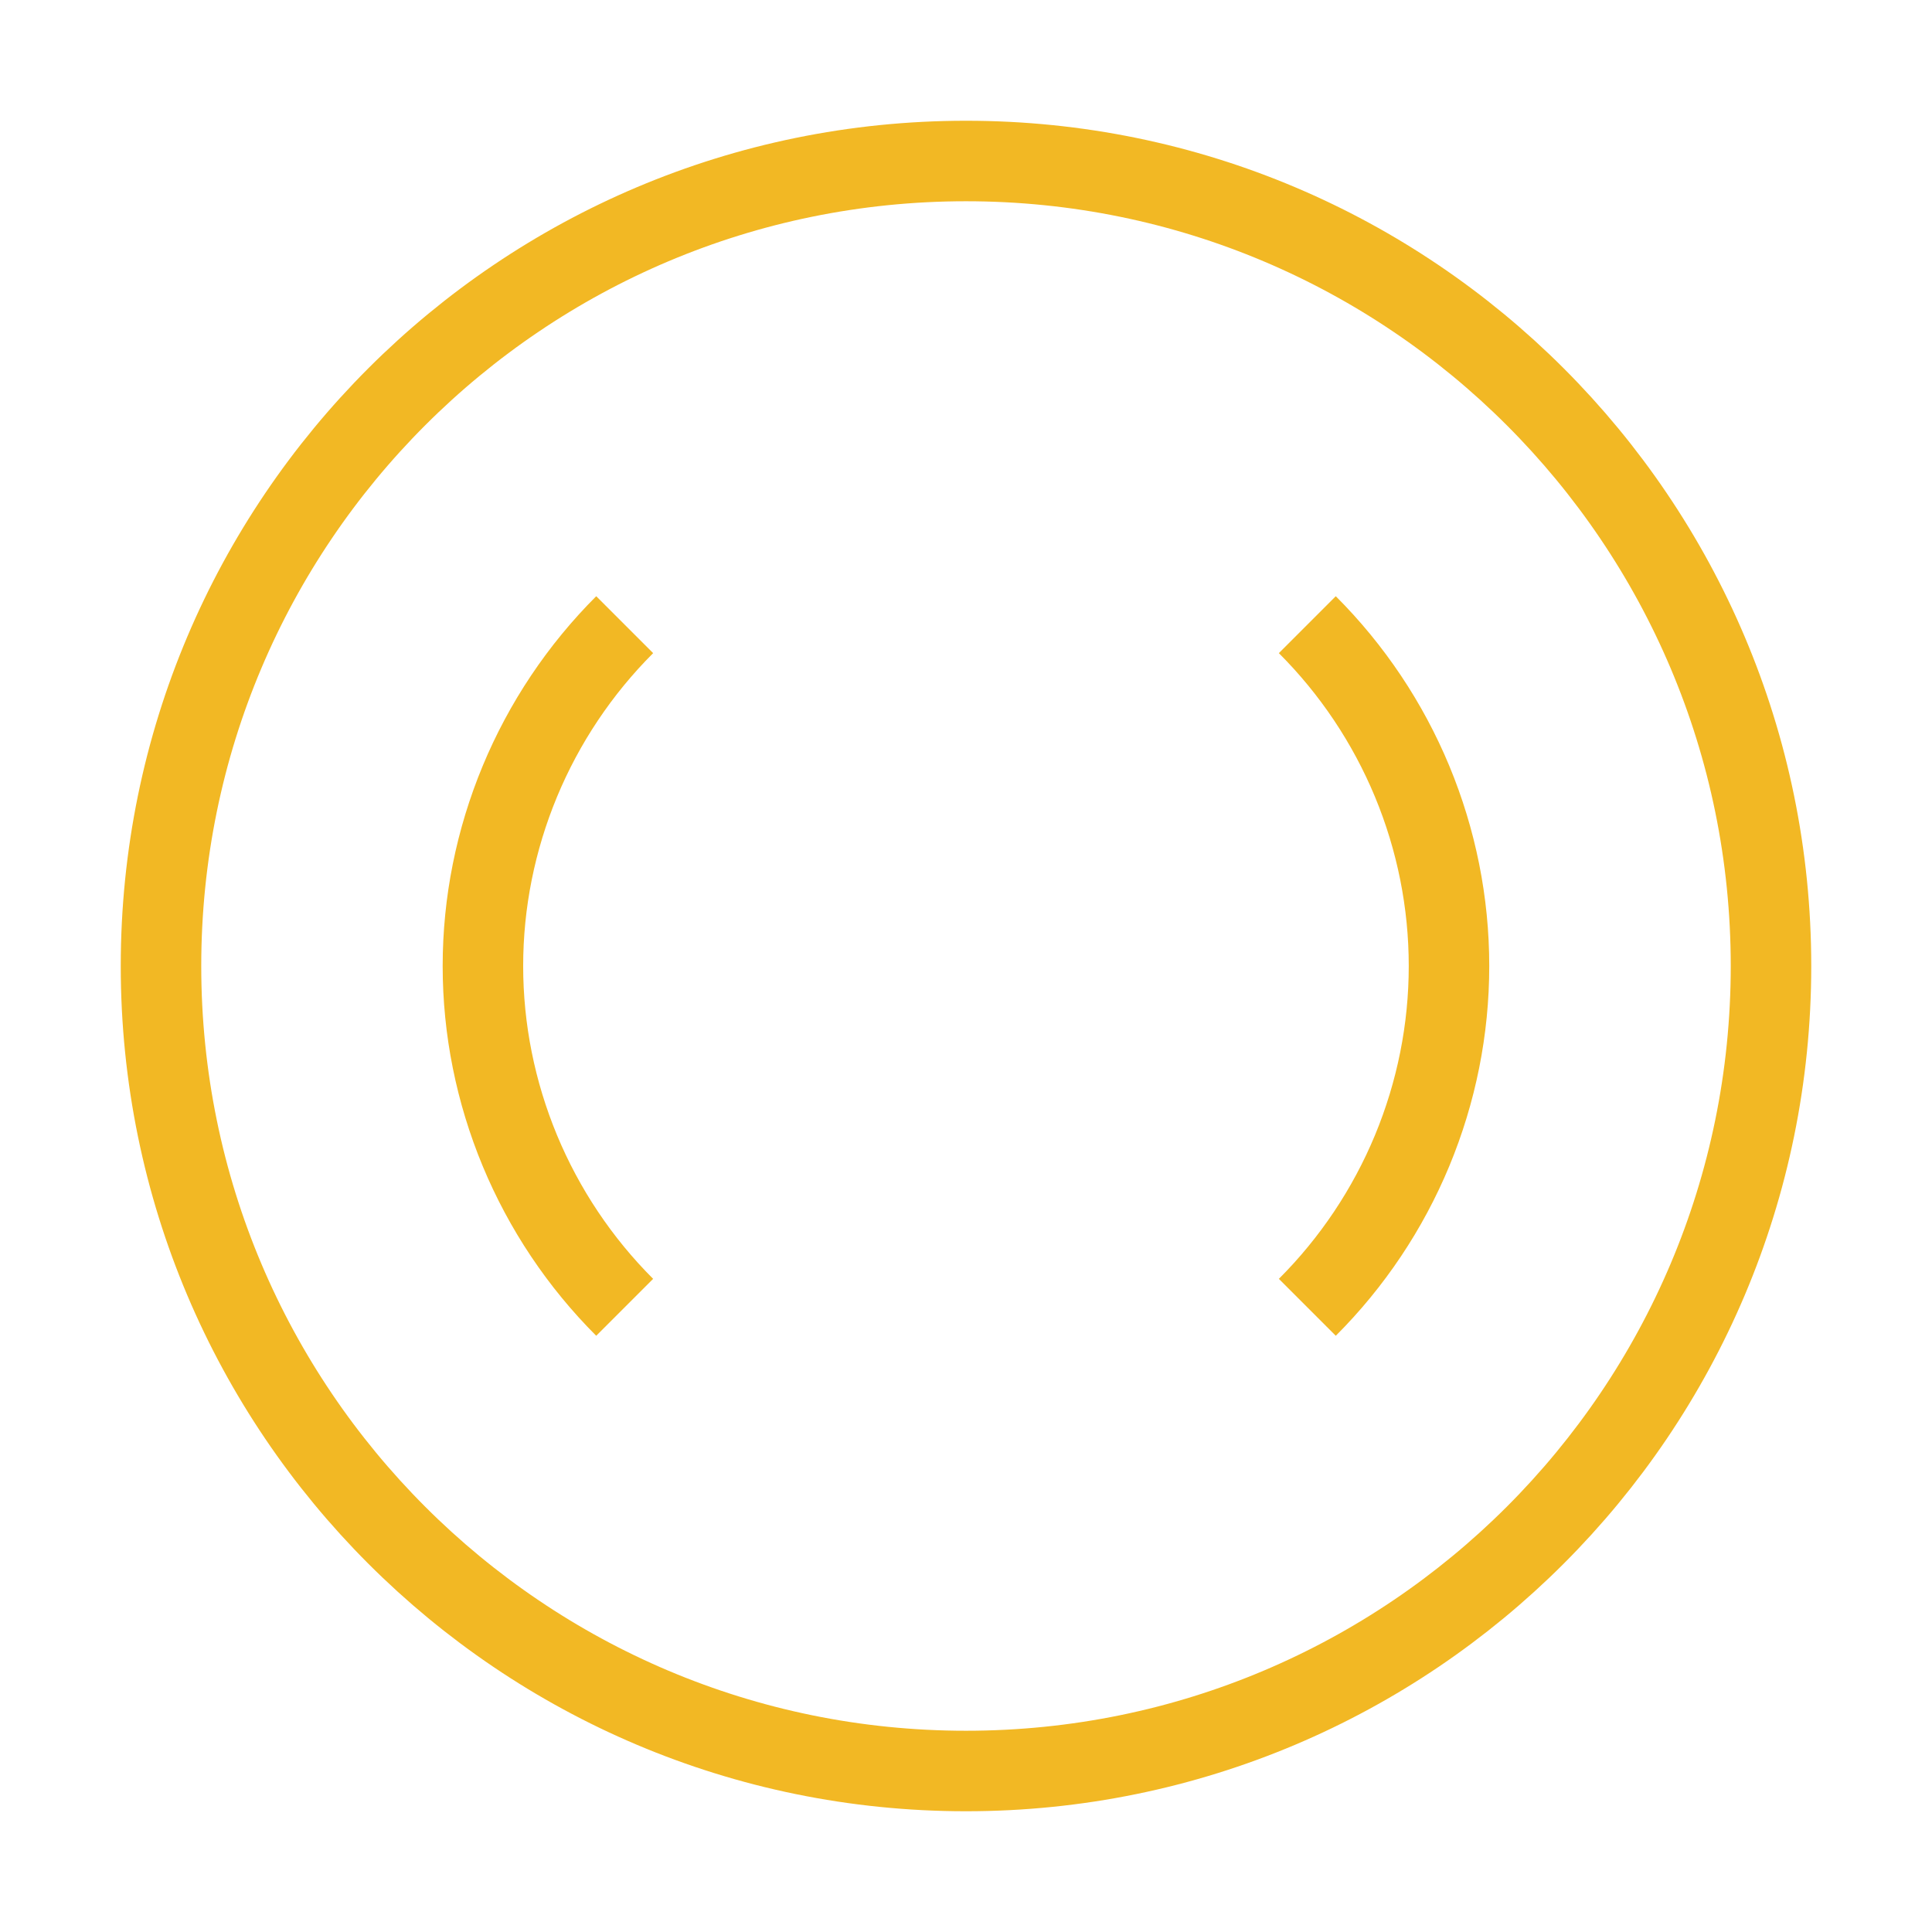
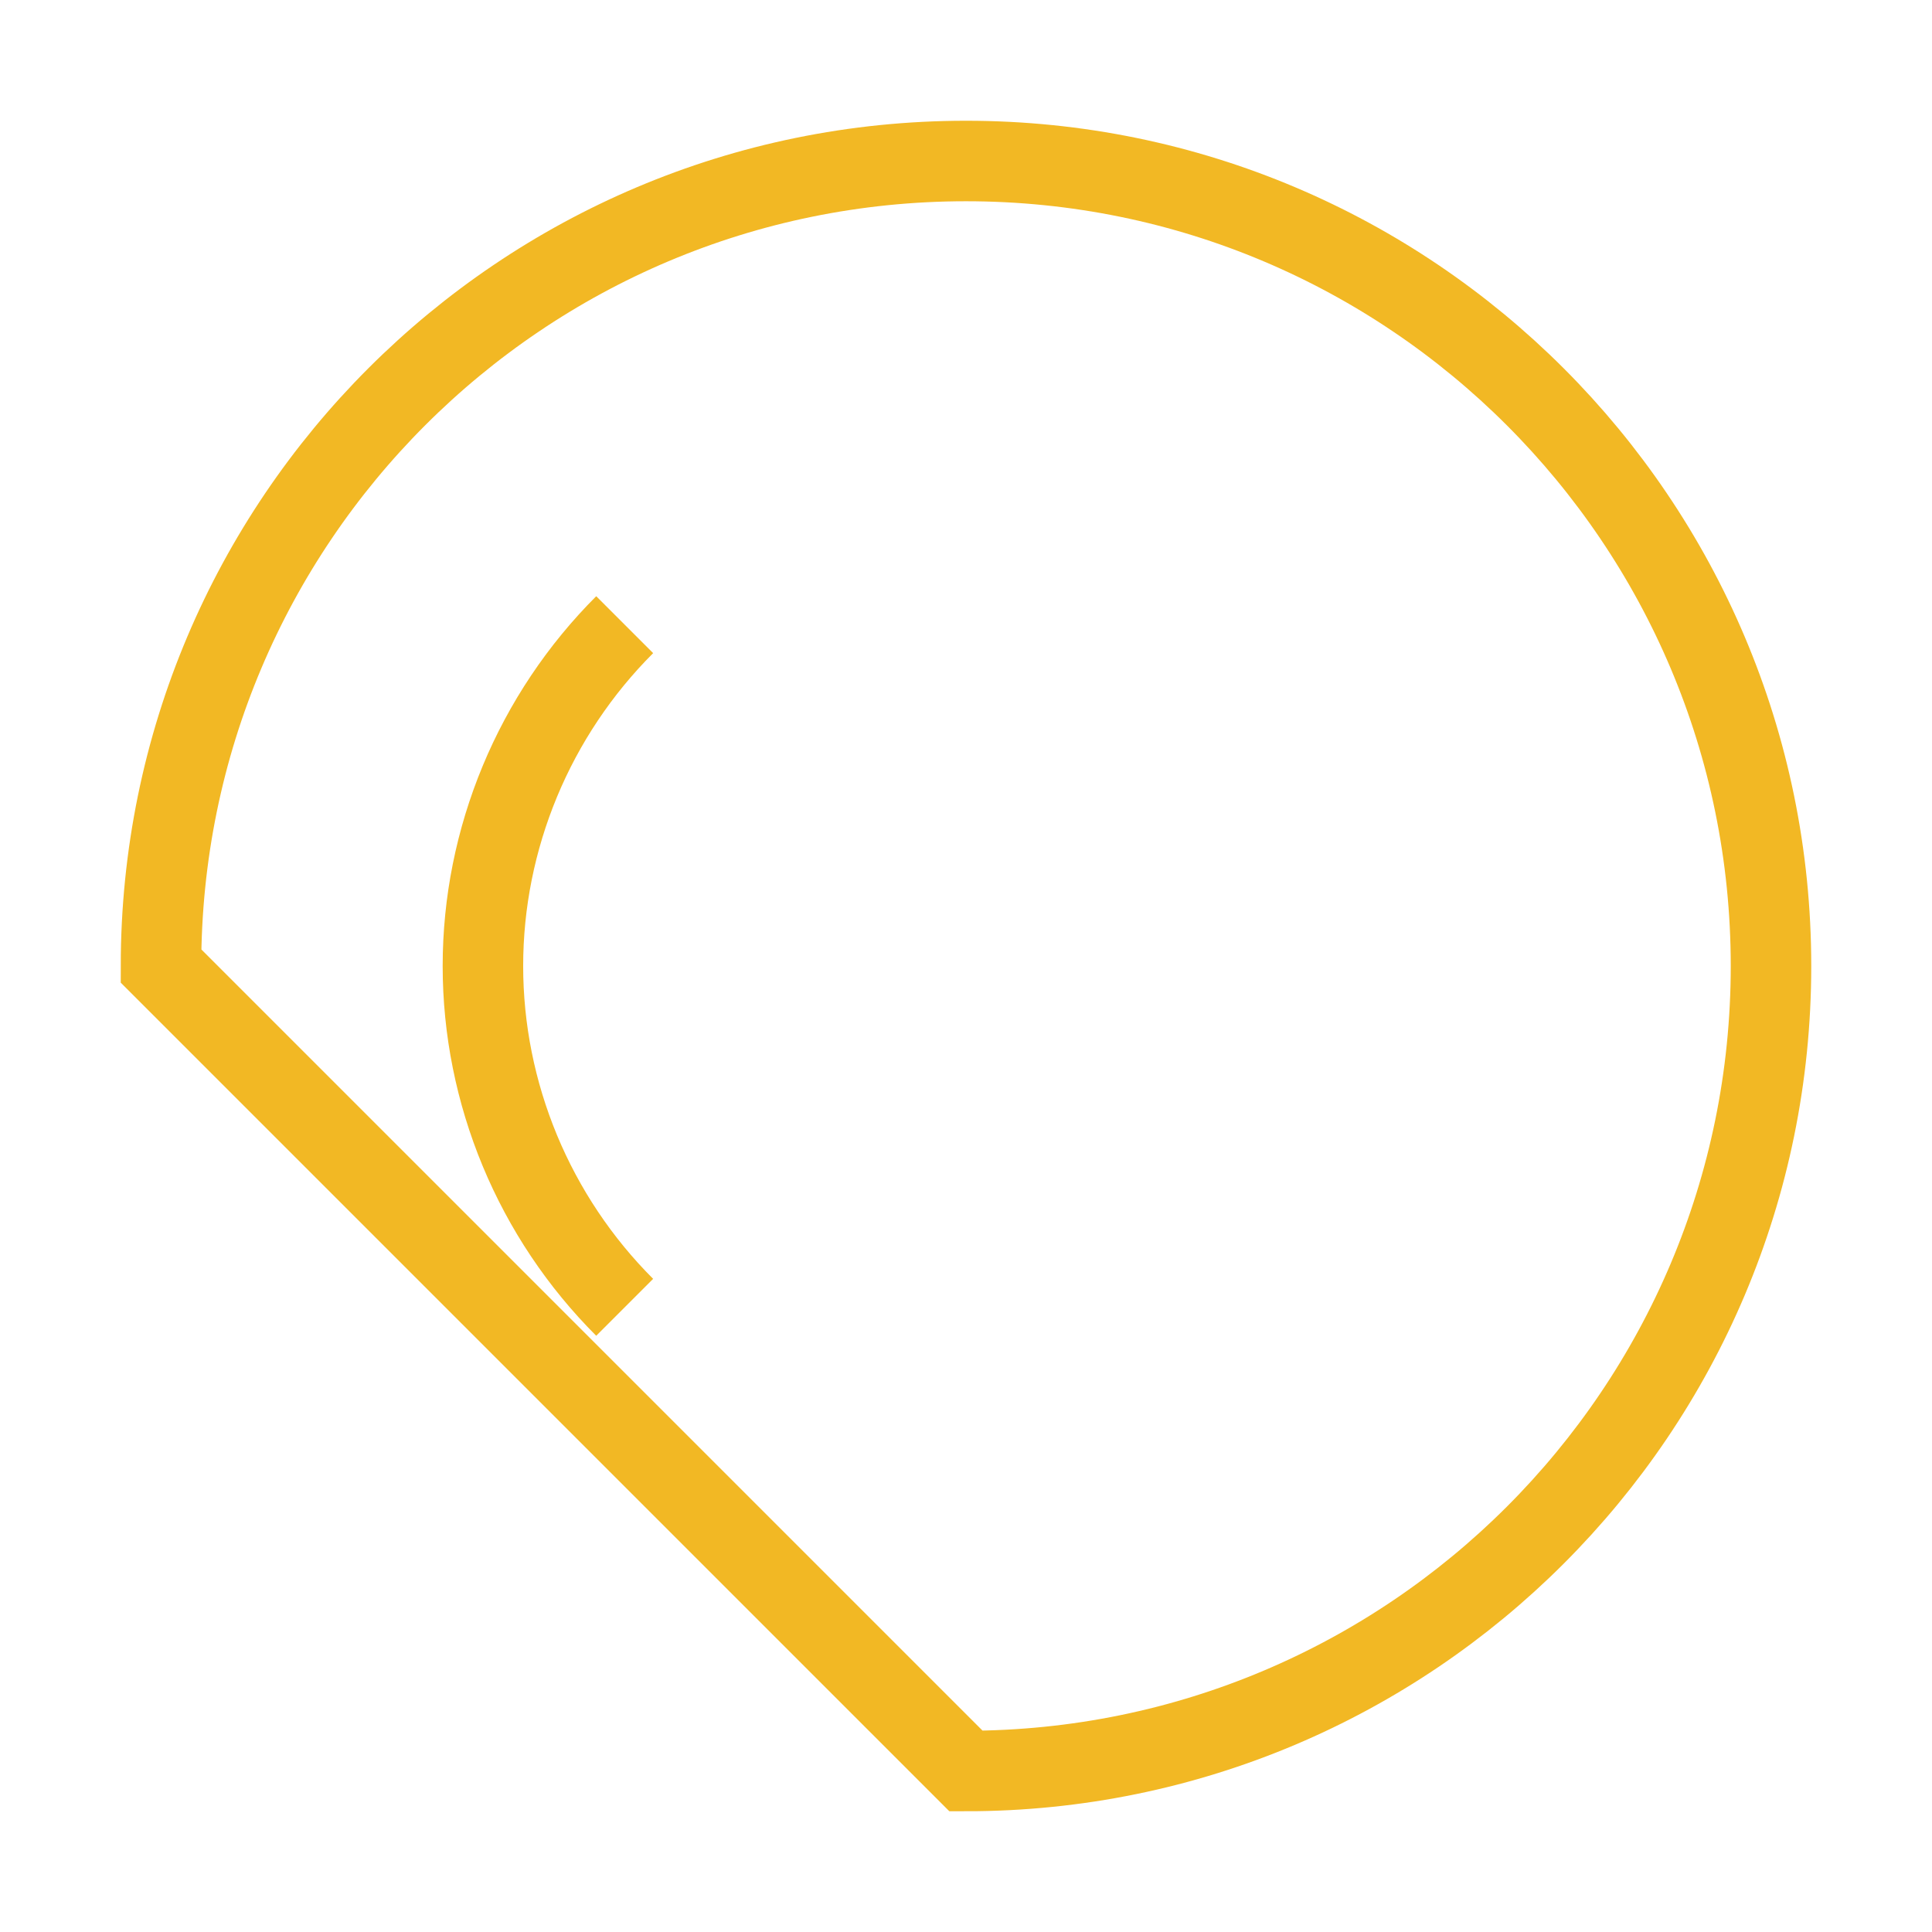
<svg xmlns="http://www.w3.org/2000/svg" viewBox="0 0 24 24" fill="none">
-   <path d="M12 22C17.523 22 22 17.523 22 12C22 6.477 17.523 2 12 2C6.477 2 2 6.477 2 12C2 17.523 6.477 22 12 22Z" stroke="#F2B824" strokeWidth="2" strokeLinecap="round" strokeLinejoin="round" />
-   <path d="M16.24 7.76C16.798 8.318 17.24 8.979 17.542 9.706C17.844 10.434 18 11.212 18 12C18 12.788 17.844 13.566 17.542 14.294C17.24 15.021 16.798 15.682 16.24 16.24" stroke="#F2B824" strokeWidth="2" strokeLinecap="round" strokeLinejoin="round" />
+   <path d="M12 22C17.523 22 22 17.523 22 12C22 6.477 17.523 2 12 2C6.477 2 2 6.477 2 12Z" stroke="#F2B824" strokeWidth="2" strokeLinecap="round" strokeLinejoin="round" />
  <path d="M7.76 16.24C7.202 15.682 6.76 15.021 6.458 14.294C6.156 13.566 5.999 12.788 5.999 12C5.999 11.212 6.156 10.434 6.458 9.706C6.76 8.979 7.202 8.318 7.76 7.76" stroke="#F2B824" strokeWidth="2" strokeLinecap="round" strokeLinejoin="round" />
</svg>